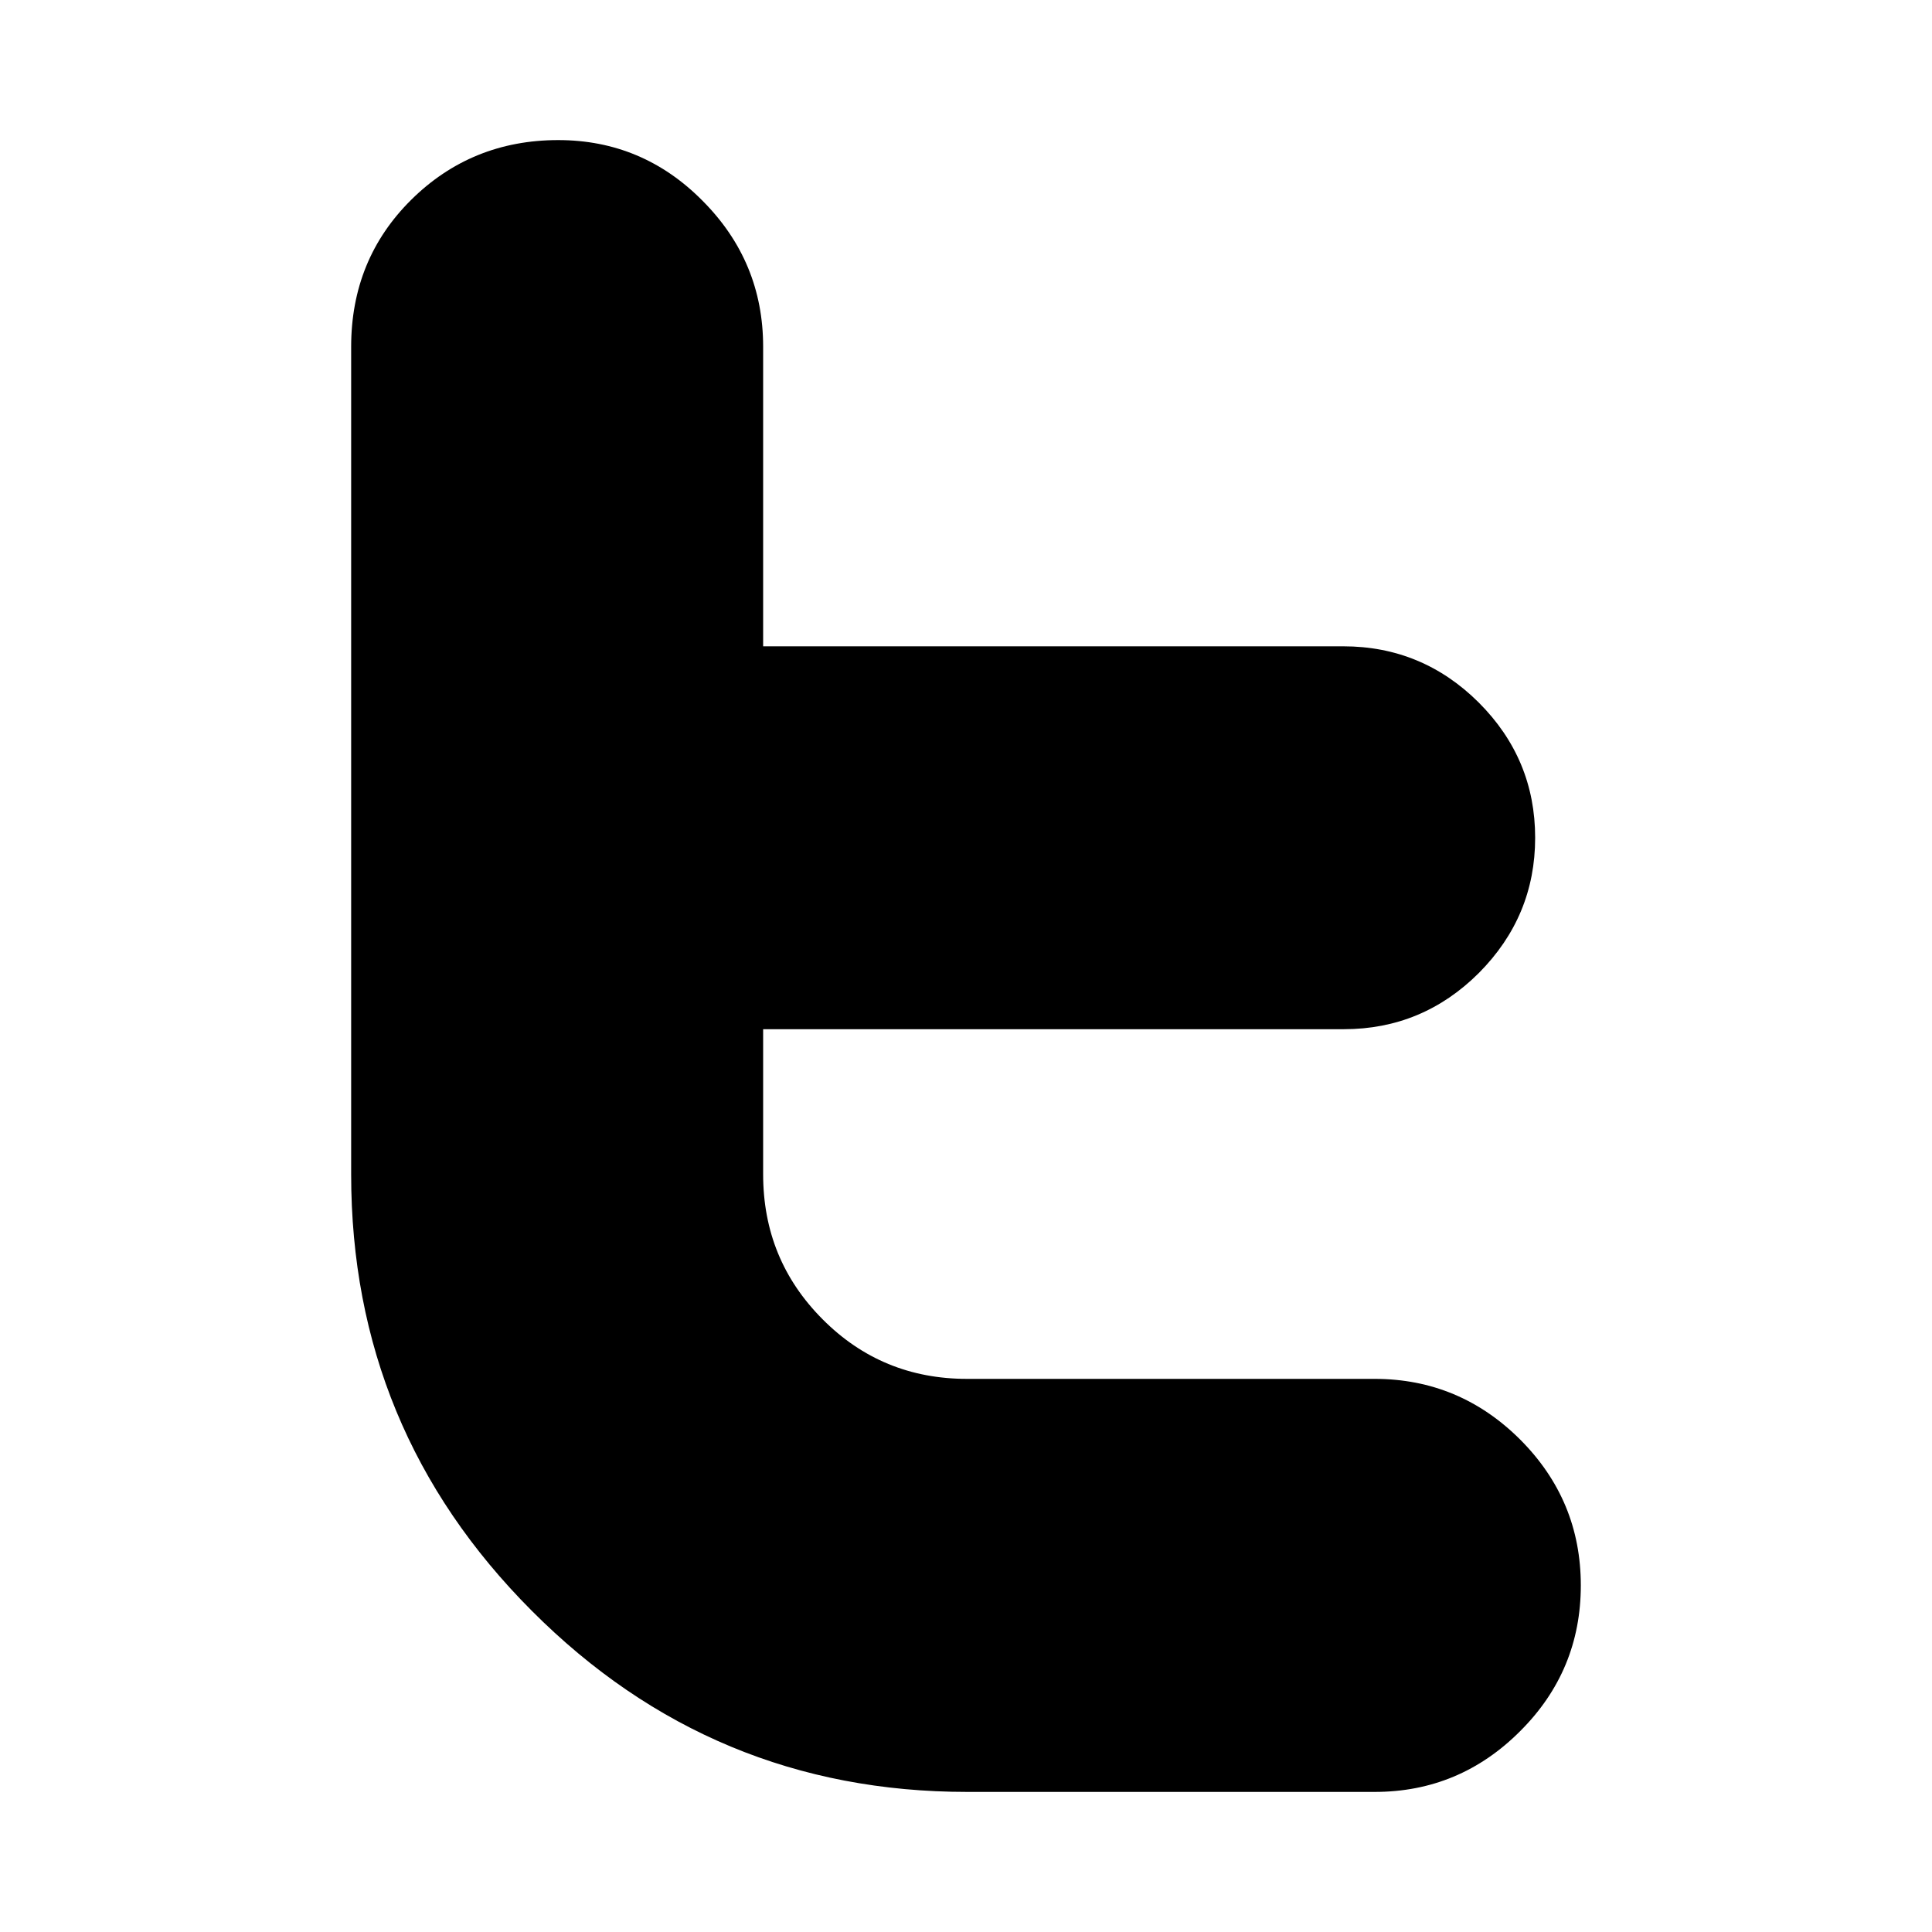
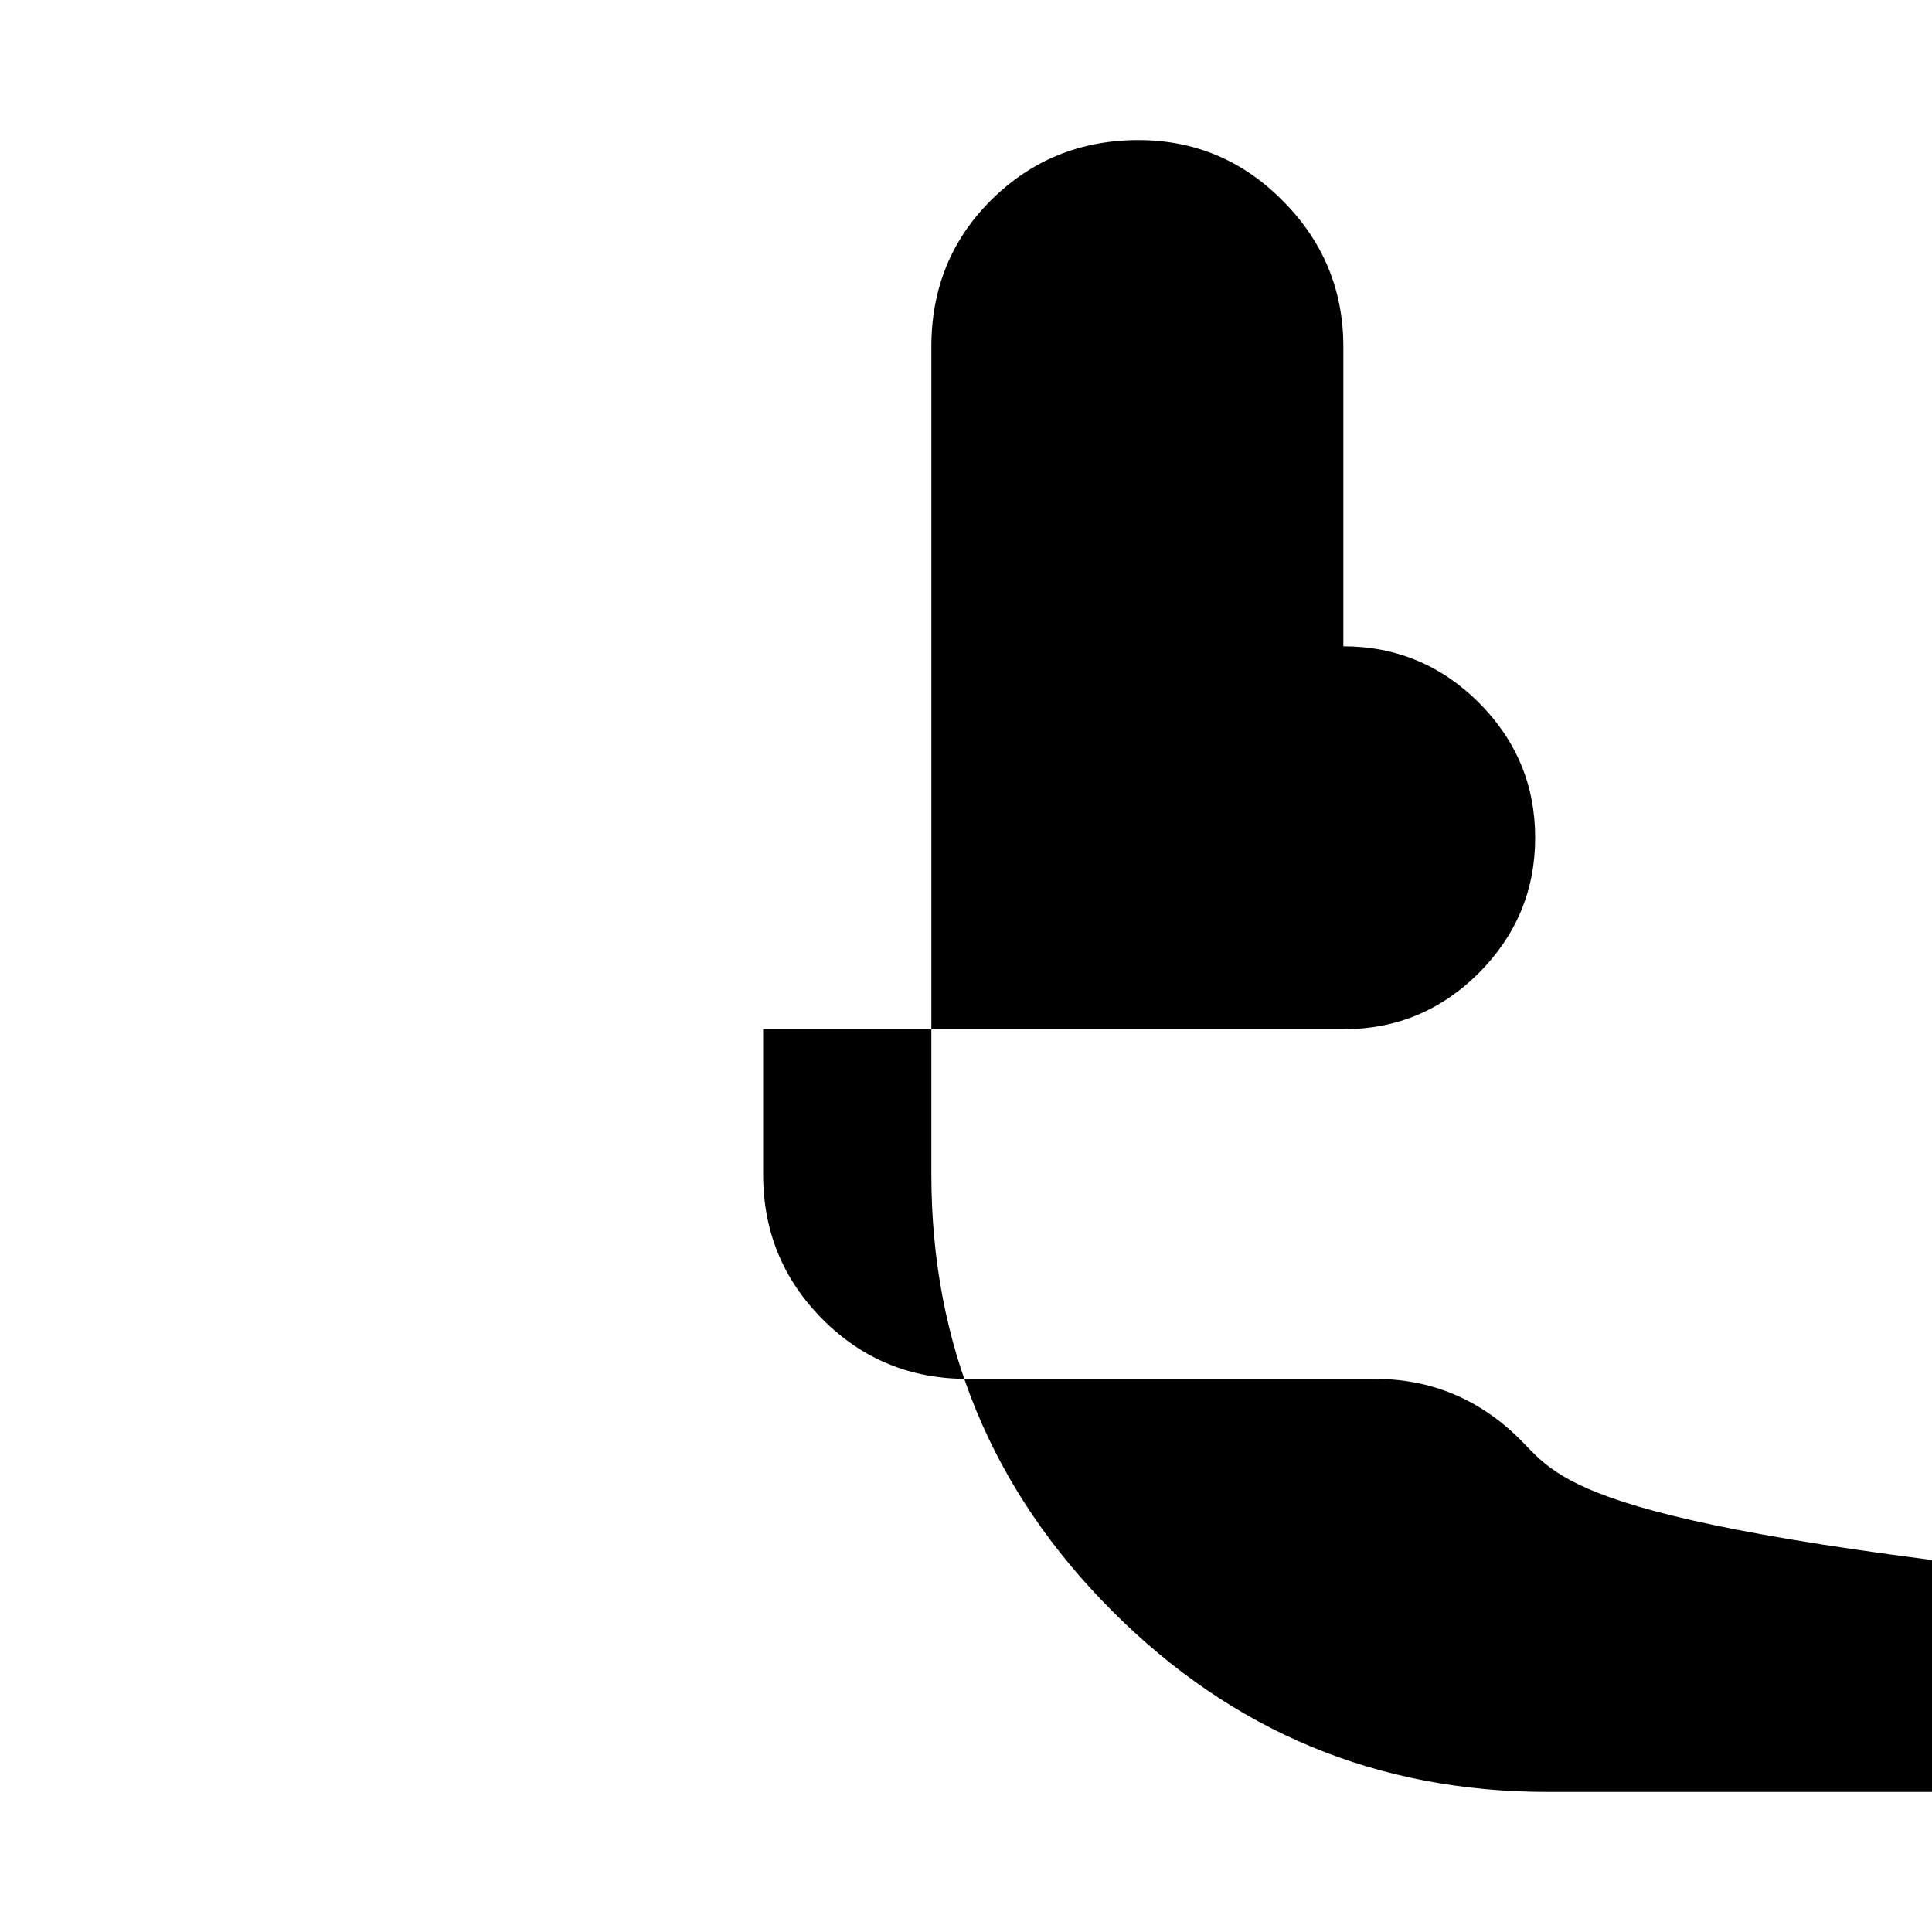
<svg xmlns="http://www.w3.org/2000/svg" height="128px" id="Layer_1" style="enable-background:new 0 0 128 128;" version="1.1" viewBox="0 0 128 128" width="128px" xml:space="preserve">
  <style type="text/css">

	.st0{fill-rule:evenodd;clip-rule:evenodd;}

</style>
-   <path d="M100.722,95.381c-2.678-2.674-5.898-4.027-9.651-4.027H64.066c-3.755,0-6.947-1.314-9.57-3.952  c-2.63-2.641-3.936-5.833-3.936-9.605v-9.61h38.478c3.469,0,6.459-1.247,8.941-3.725c2.482-2.497,3.729-5.482,3.729-8.958  c0-3.484-1.247-6.467-3.734-8.956c-2.491-2.482-5.49-3.728-8.974-3.728h-38.44V22.967c0-3.758-1.338-6.976-4.004-9.655  c-2.648-2.684-5.849-4.031-9.572-4.031c-3.828,0-7.082,1.327-9.736,3.952c-2.657,2.634-3.983,5.878-3.983,9.746v54.827  c0,11.277,3.983,20.911,11.963,28.909c7.981,8.008,17.603,12.004,28.851,12.004h27c3.747,0,6.964-1.346,9.642-4.033  c2.678-2.672,4.012-5.894,4.012-9.648C104.734,101.283,103.399,98.067,100.722,95.381z" />
+   <path d="M100.722,95.381c-2.678-2.674-5.898-4.027-9.651-4.027H64.066c-3.755,0-6.947-1.314-9.57-3.952  c-2.63-2.641-3.936-5.833-3.936-9.605v-9.61h38.478c3.469,0,6.459-1.247,8.941-3.725c2.482-2.497,3.729-5.482,3.729-8.958  c0-3.484-1.247-6.467-3.734-8.956c-2.491-2.482-5.49-3.728-8.974-3.728V22.967c0-3.758-1.338-6.976-4.004-9.655  c-2.648-2.684-5.849-4.031-9.572-4.031c-3.828,0-7.082,1.327-9.736,3.952c-2.657,2.634-3.983,5.878-3.983,9.746v54.827  c0,11.277,3.983,20.911,11.963,28.909c7.981,8.008,17.603,12.004,28.851,12.004h27c3.747,0,6.964-1.346,9.642-4.033  c2.678-2.672,4.012-5.894,4.012-9.648C104.734,101.283,103.399,98.067,100.722,95.381z" />
</svg>